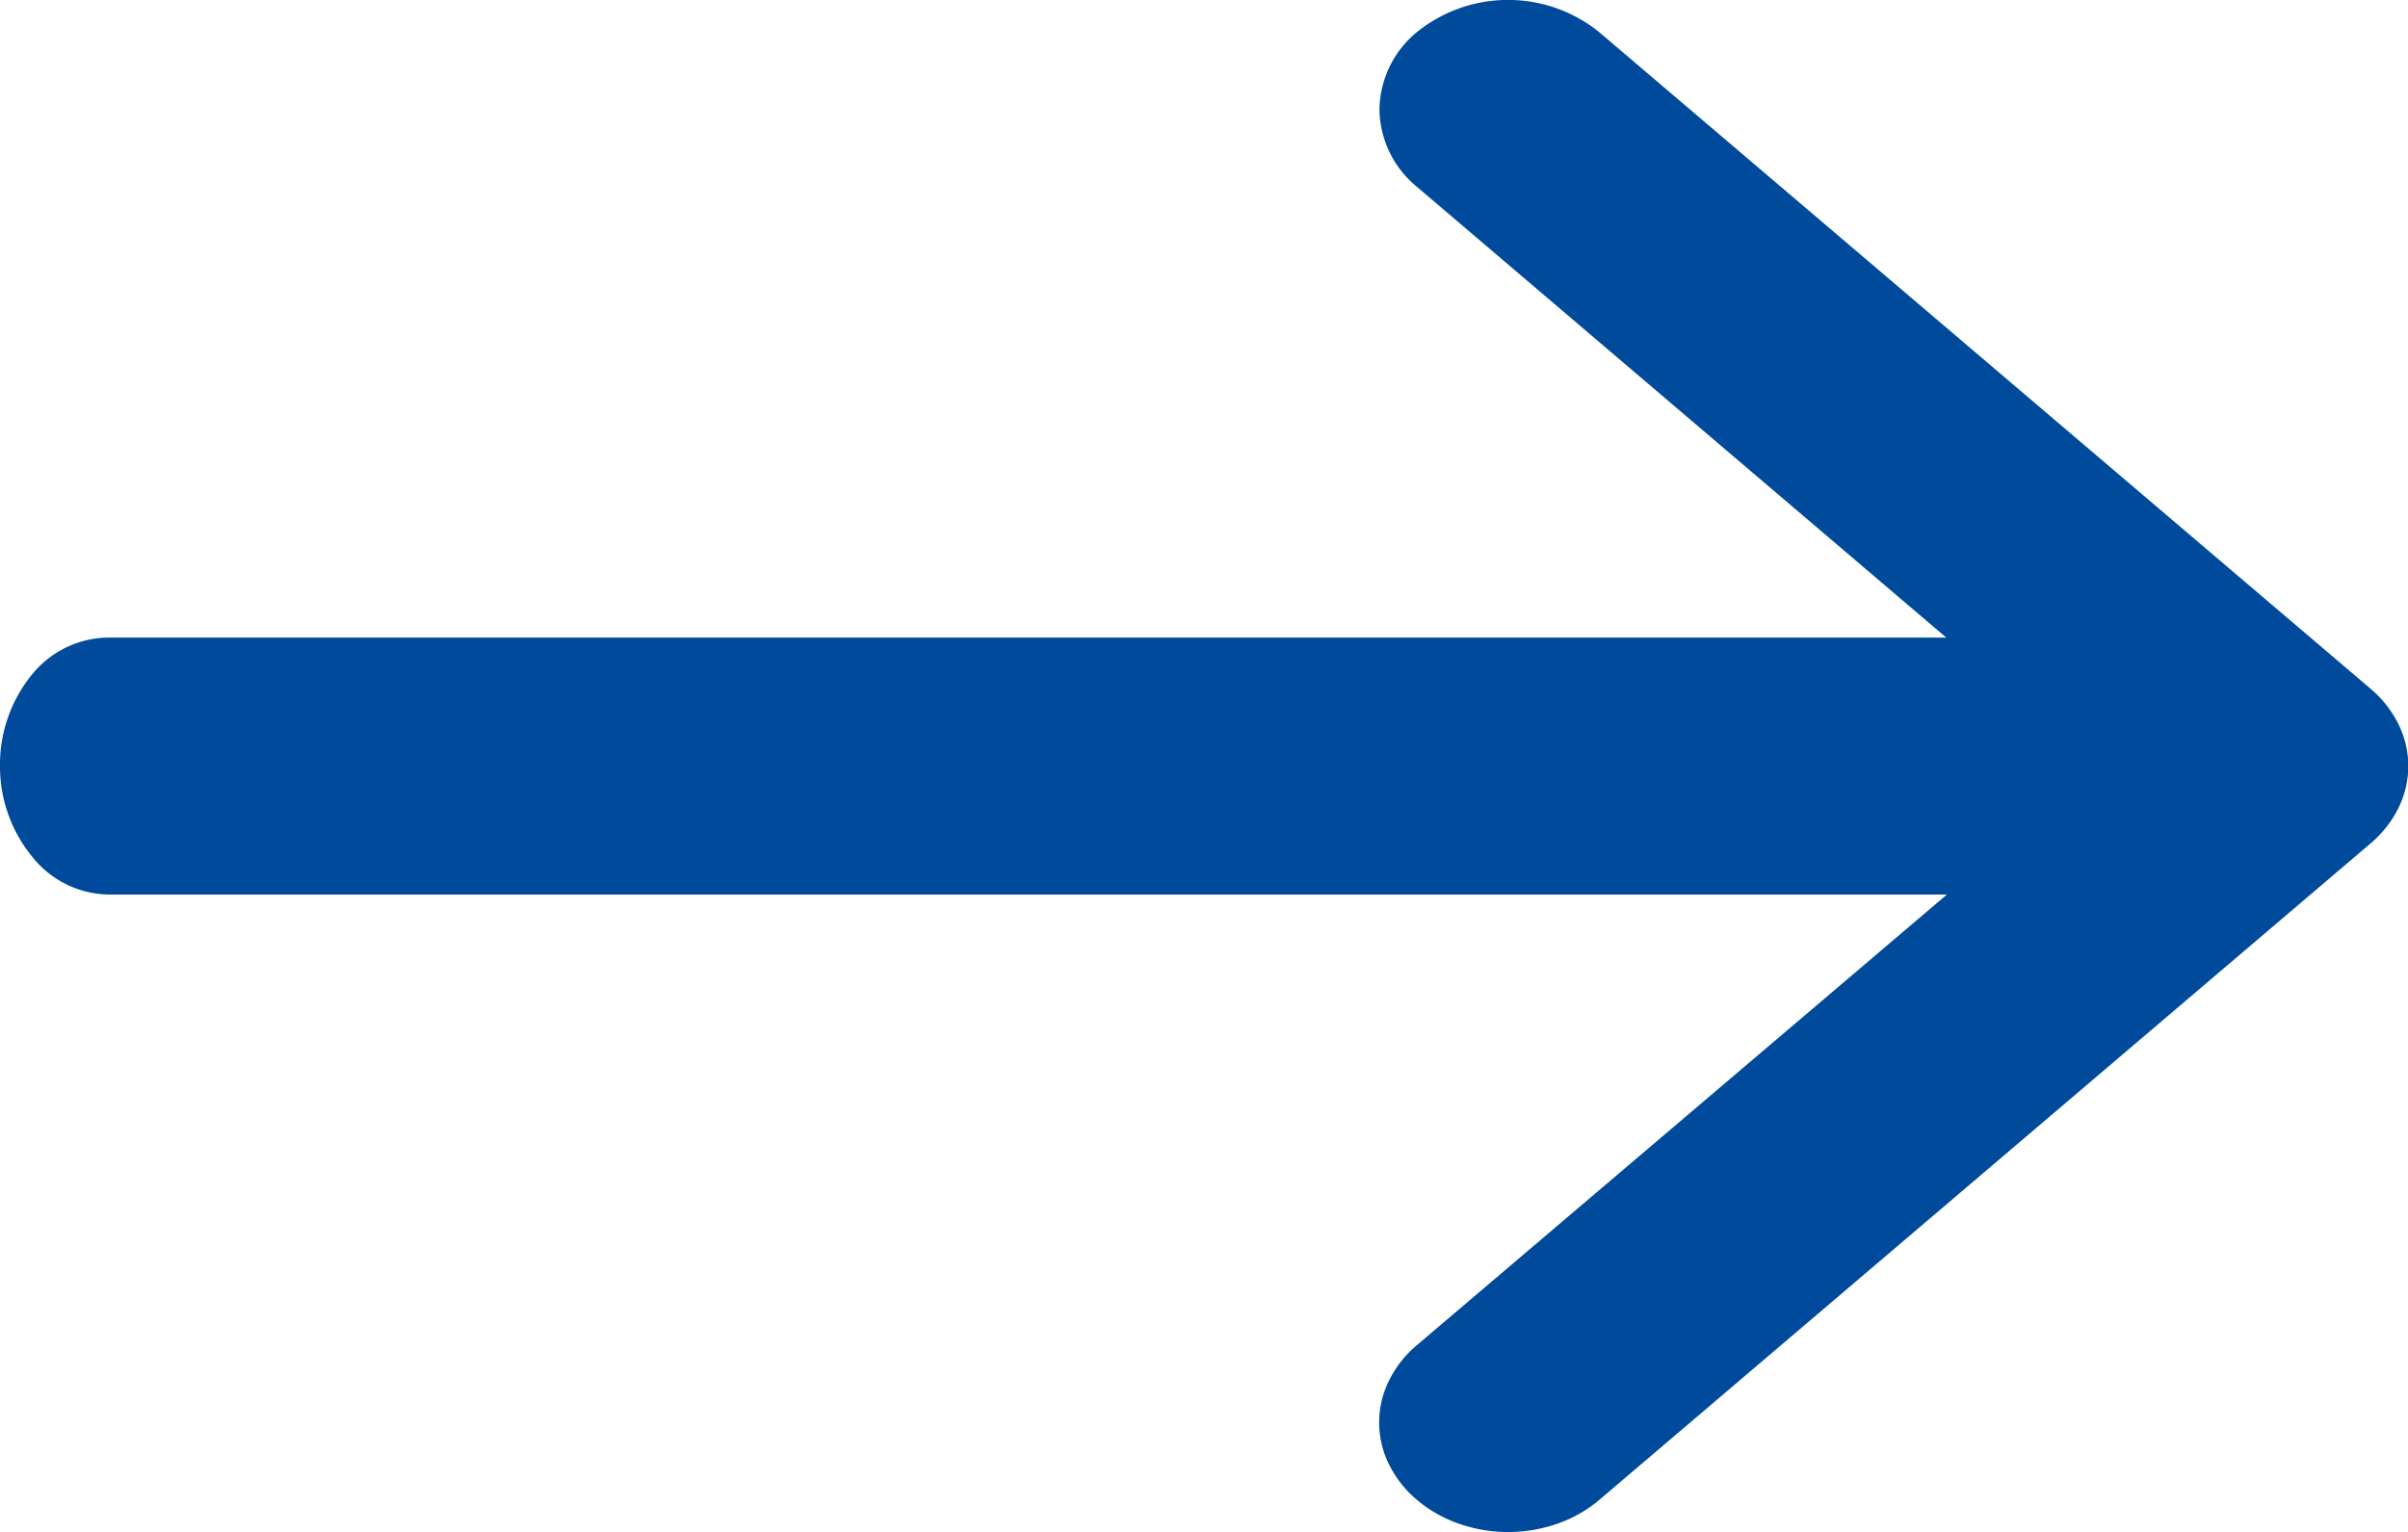
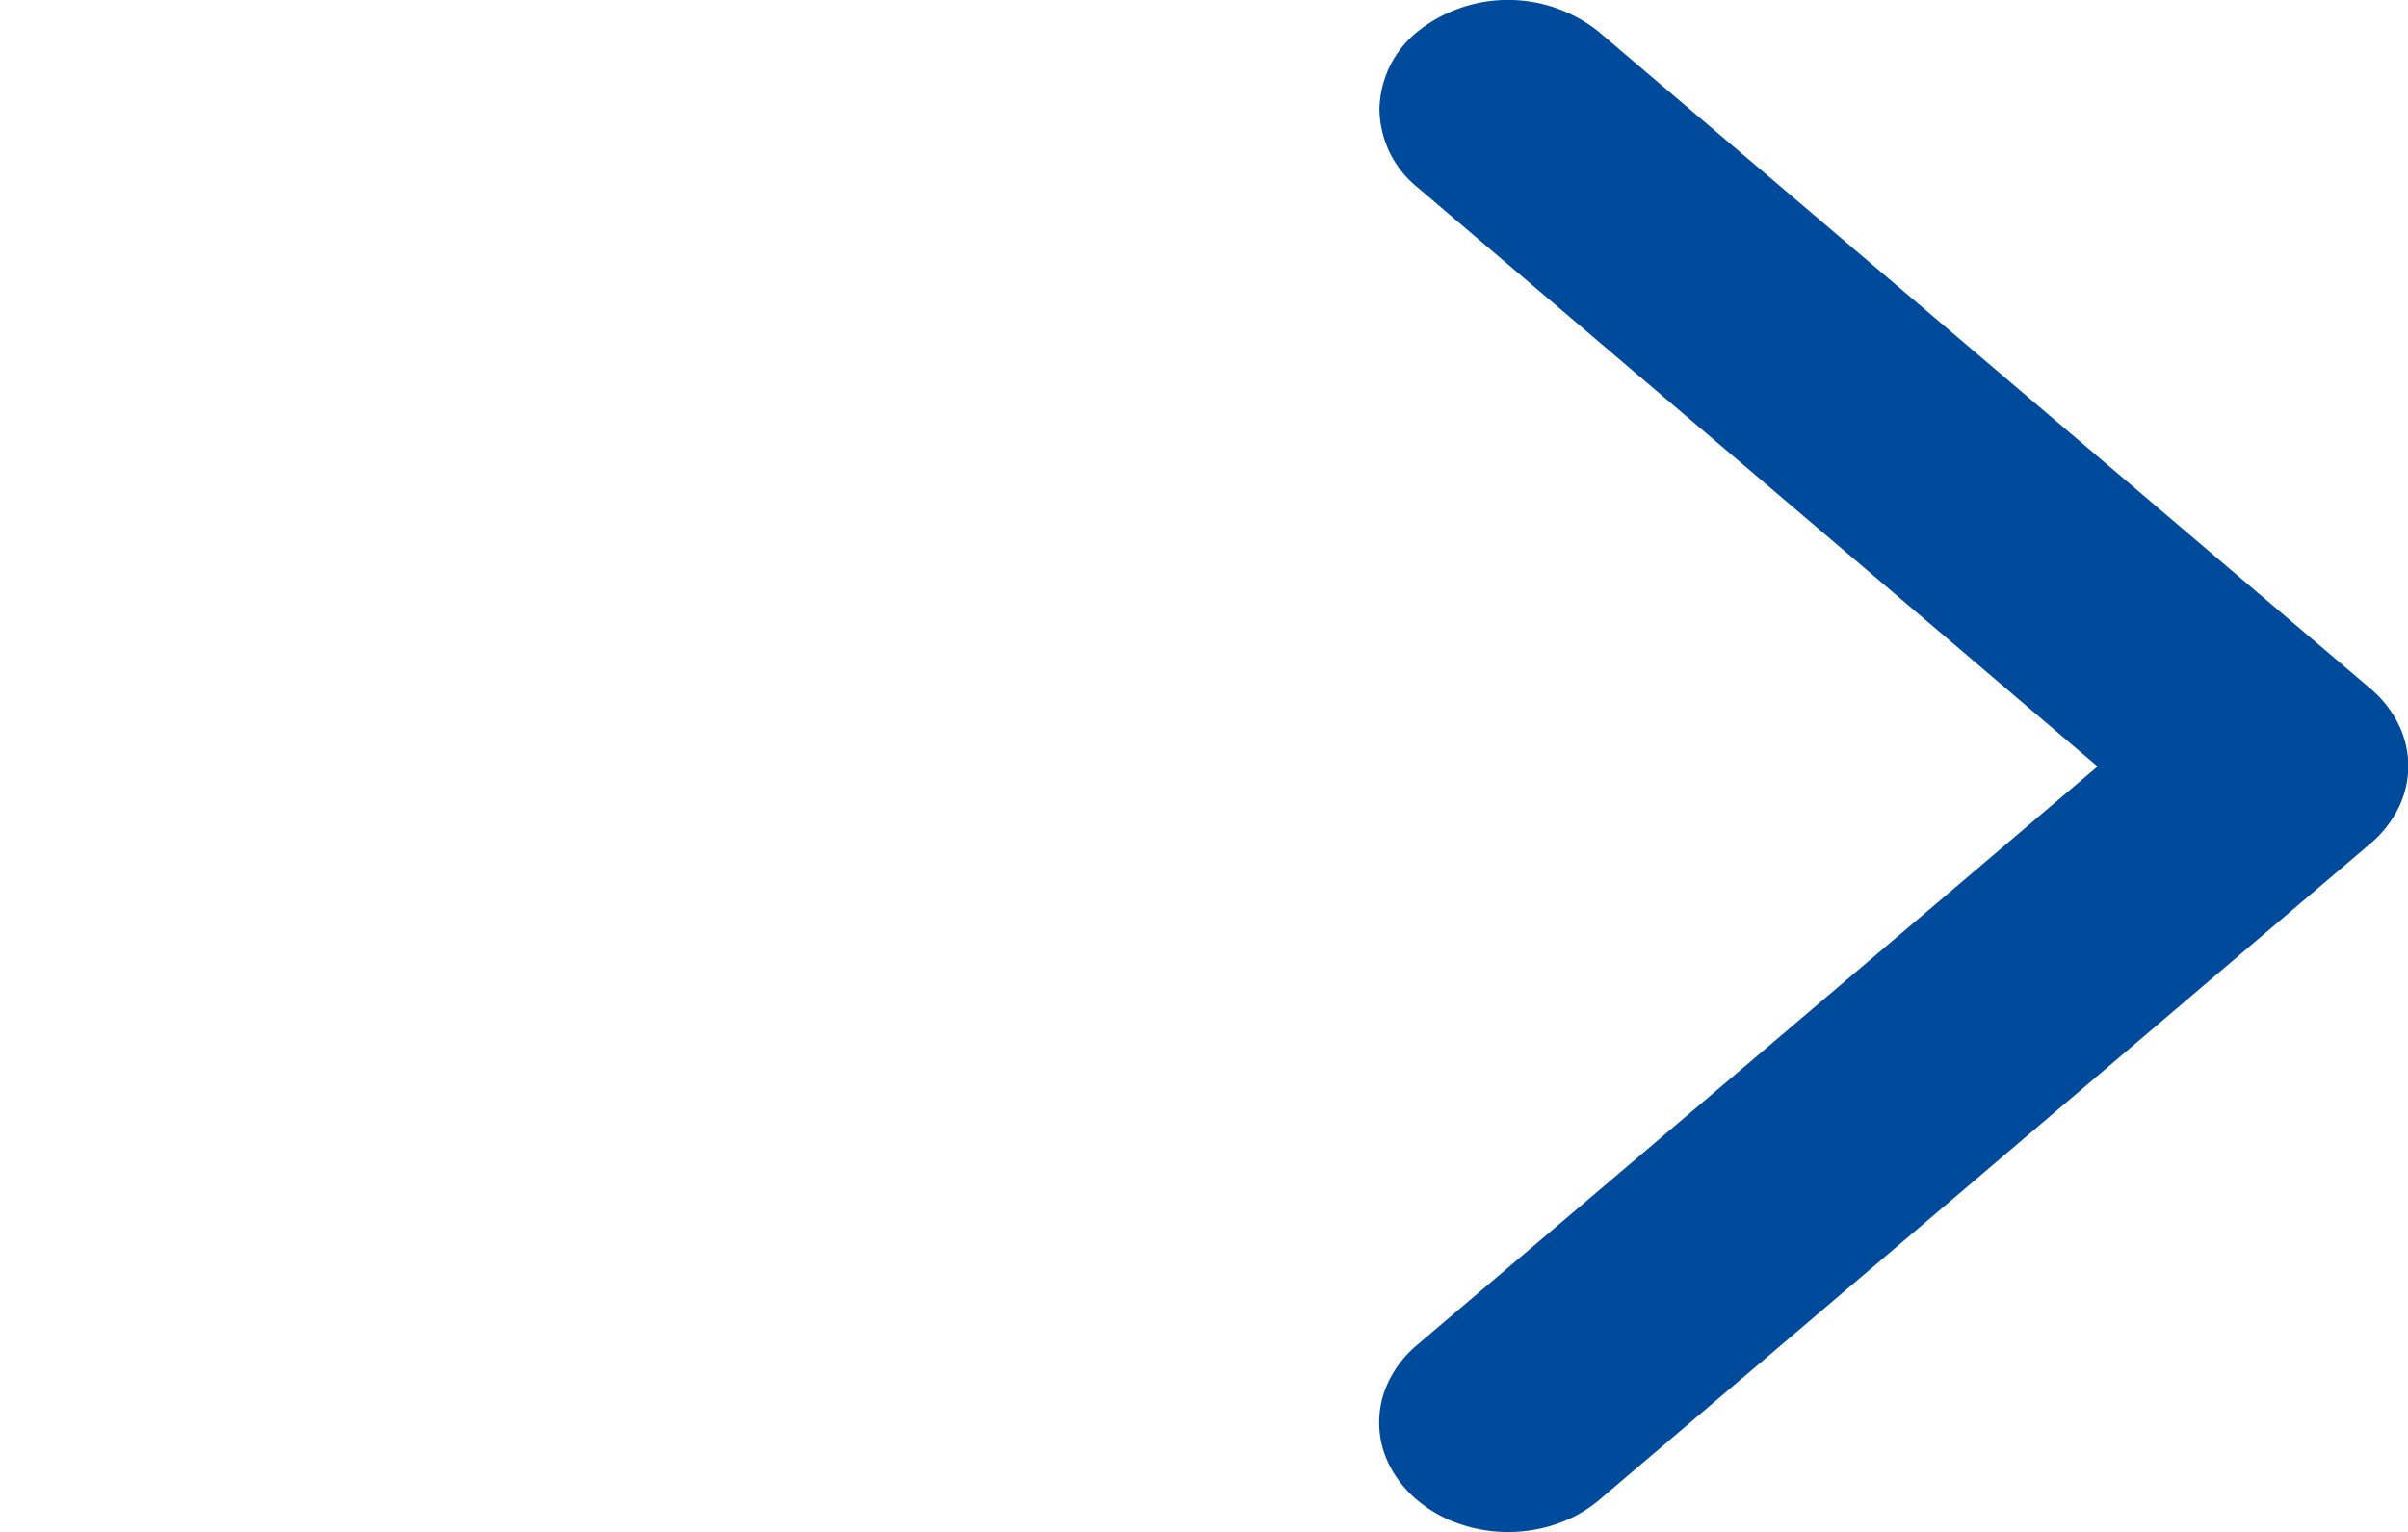
<svg xmlns="http://www.w3.org/2000/svg" width="12.799" height="8.146" viewBox="0 0 12.799 8.146">
  <path data-name="Path 37" d="M8.3 5.843a.586.586 0 0 1-.189.149.5.5 0 0 1-.446 0 .586.586 0 0 1-.189-.149L4.4 2.226 1.319 5.843a.542.542 0 0 1-.412.2.542.542 0 0 1-.412-.2.771.771 0 0 1 0-.967l3.491-4.1a.585.585 0 0 1 .189-.149.5.5 0 0 1 .446 0 .585.585 0 0 1 .189.149L8.3 4.875a.7.7 0 0 1 .126.222.794.794 0 0 1 0 .524.7.7 0 0 1-.126.222z" transform="rotate(90 6.85 6.525)" style="fill:#004a9c;fill-rule:evenodd" />
-   <path data-name="Path 38" d="M1.158 11.657a.756.756 0 0 1-.483-.167.529.529 0 0 1-.2-.4V.8a.529.529 0 0 1 .2-.4.756.756 0 0 1 .483-.175.756.756 0 0 1 .483.167.529.529 0 0 1 .2.4v10.293a.529.529 0 0 1-.2.4.756.756 0 0 1-.483.172z" transform="rotate(90 4.371 7.286)" style="fill:#004a9c;fill-rule:evenodd" />
</svg>